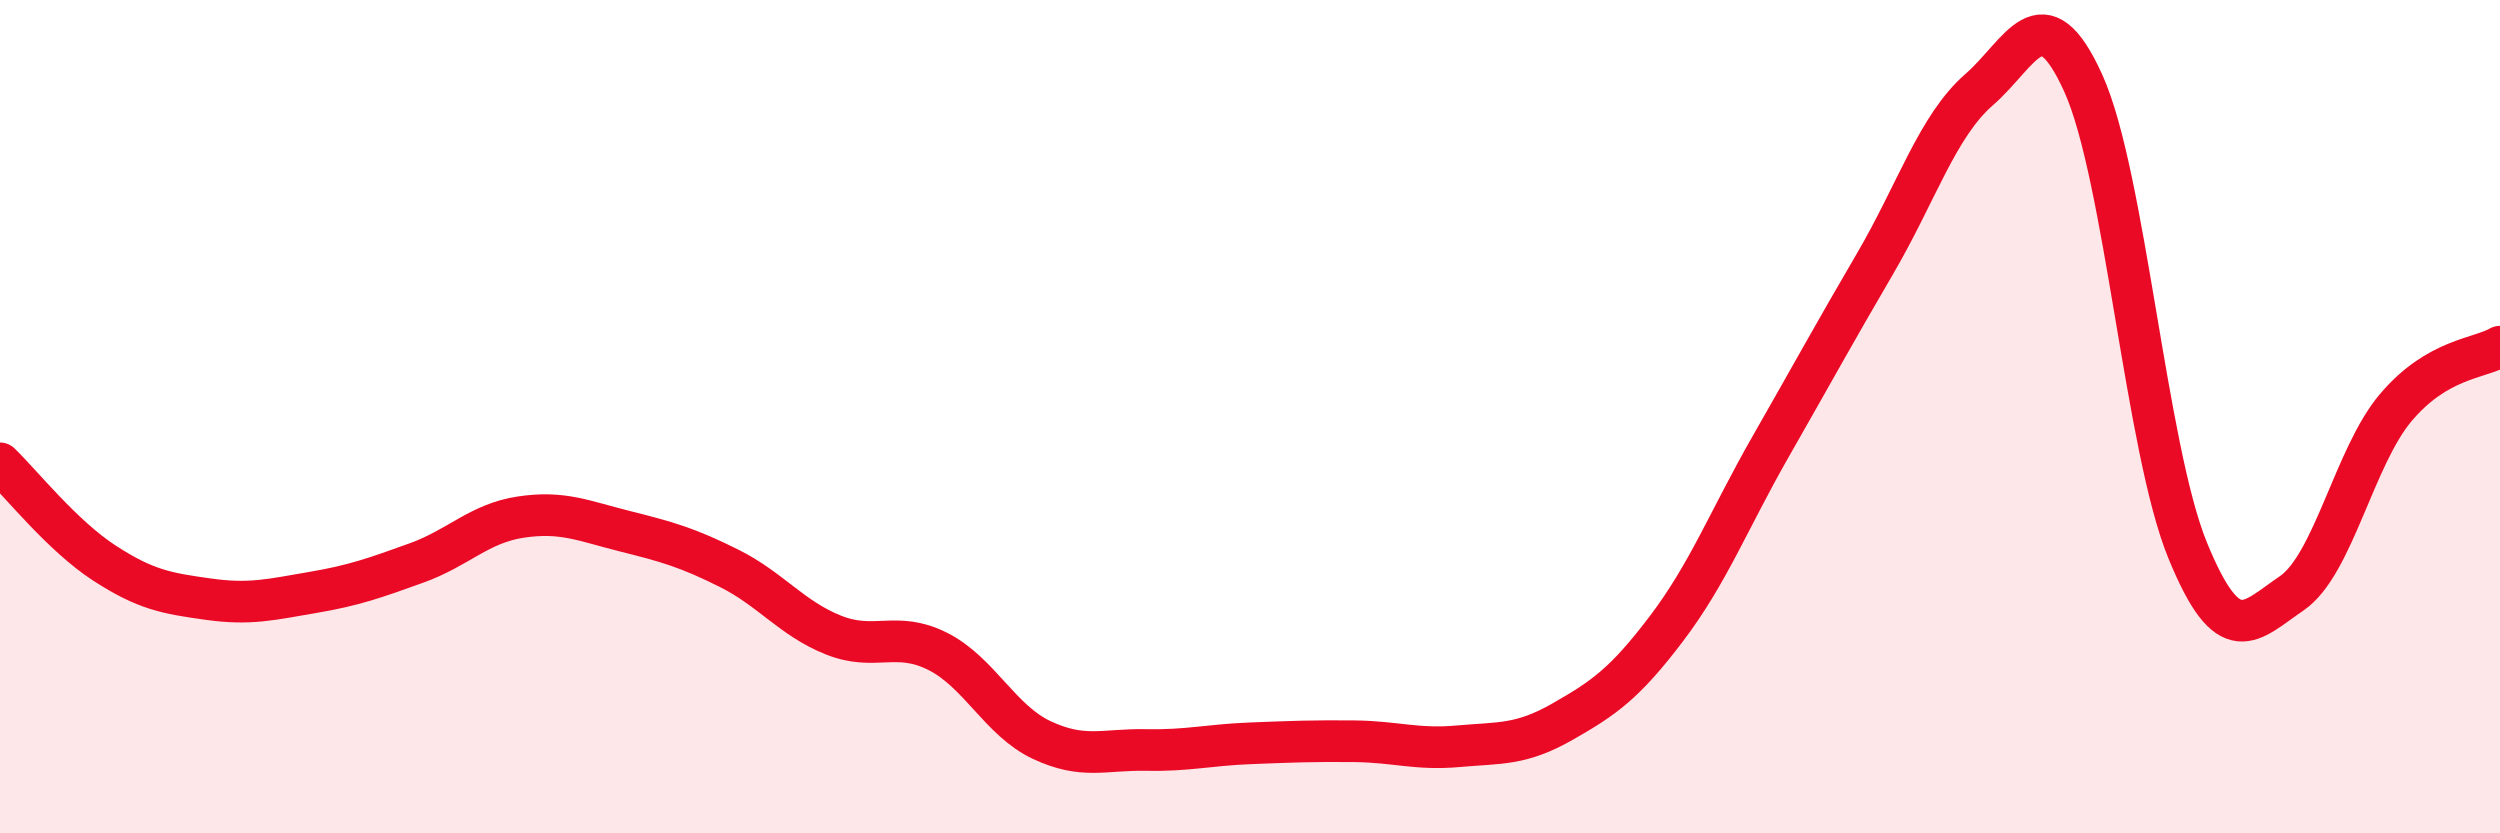
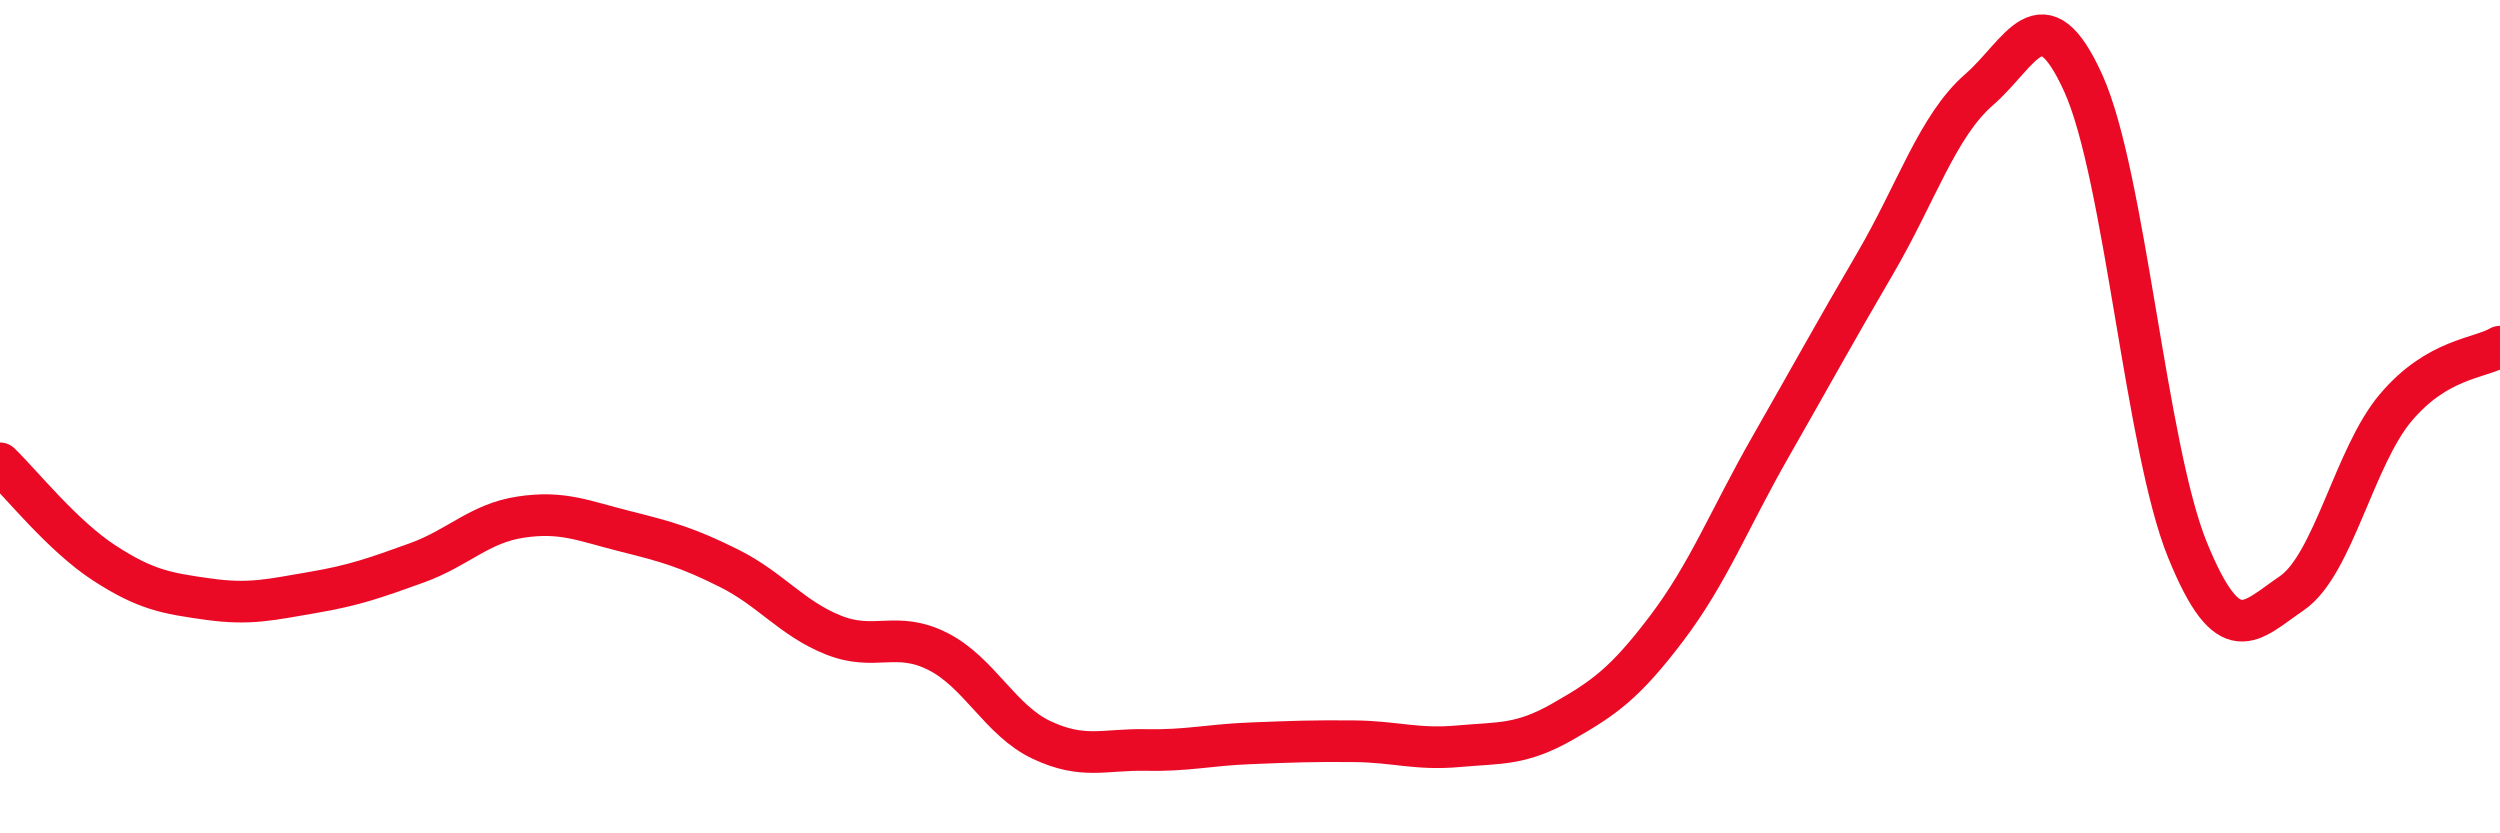
<svg xmlns="http://www.w3.org/2000/svg" width="60" height="20" viewBox="0 0 60 20">
-   <path d="M 0,11.12 C 0.5,11.6 1.5,12.86 2.5,13.51 C 3.5,14.16 4,14.24 5,14.38 C 6,14.52 6.5,14.39 7.5,14.22 C 8.5,14.05 9,13.87 10,13.51 C 11,13.15 11.5,12.56 12.5,12.41 C 13.5,12.26 14,12.5 15,12.75 C 16,13 16.5,13.14 17.5,13.64 C 18.5,14.14 19,14.84 20,15.24 C 21,15.64 21.5,15.13 22.5,15.63 C 23.5,16.13 24,17.29 25,17.76 C 26,18.23 26.5,17.98 27.5,18 C 28.5,18.02 29,17.88 30,17.84 C 31,17.8 31.5,17.78 32.5,17.79 C 33.5,17.8 34,18 35,17.91 C 36,17.82 36.5,17.89 37.5,17.32 C 38.5,16.75 39,16.4 40,15.08 C 41,13.76 41.5,12.46 42.5,10.71 C 43.5,8.96 44,8.04 45,6.33 C 46,4.62 46.5,3.02 47.5,2.15 C 48.5,1.28 49,-0.21 50,2 C 51,4.21 51.5,10.75 52.5,13.2 C 53.5,15.65 54,14.92 55,14.24 C 56,13.56 56.5,10.96 57.5,9.78 C 58.5,8.6 59.5,8.61 60,8.32L60 20L0 20Z" fill="#EB0A25" opacity="0.1" stroke-linecap="round" stroke-linejoin="round" />
  <path d="M 0,11.12 C 0.5,11.6 1.5,12.86 2.5,13.51 C 3.5,14.16 4,14.24 5,14.38 C 6,14.52 6.5,14.39 7.5,14.22 C 8.5,14.05 9,13.87 10,13.51 C 11,13.15 11.5,12.56 12.5,12.41 C 13.5,12.26 14,12.5 15,12.75 C 16,13 16.5,13.14 17.5,13.64 C 18.5,14.14 19,14.84 20,15.24 C 21,15.64 21.5,15.13 22.5,15.63 C 23.5,16.13 24,17.29 25,17.76 C 26,18.23 26.5,17.98 27.5,18 C 28.5,18.02 29,17.88 30,17.84 C 31,17.8 31.5,17.78 32.5,17.79 C 33.5,17.8 34,18 35,17.91 C 36,17.82 36.5,17.89 37.5,17.32 C 38.5,16.75 39,16.4 40,15.08 C 41,13.76 41.5,12.46 42.5,10.71 C 43.5,8.96 44,8.04 45,6.33 C 46,4.62 46.5,3.02 47.5,2.15 C 48.5,1.28 49,-0.21 50,2 C 51,4.21 51.5,10.75 52.5,13.2 C 53.5,15.65 54,14.92 55,14.24 C 56,13.56 56.5,10.96 57.5,9.78 C 58.5,8.6 59.5,8.61 60,8.32" stroke="#EB0A25" stroke-width="1" fill="none" stroke-linecap="round" stroke-linejoin="round" />
</svg>